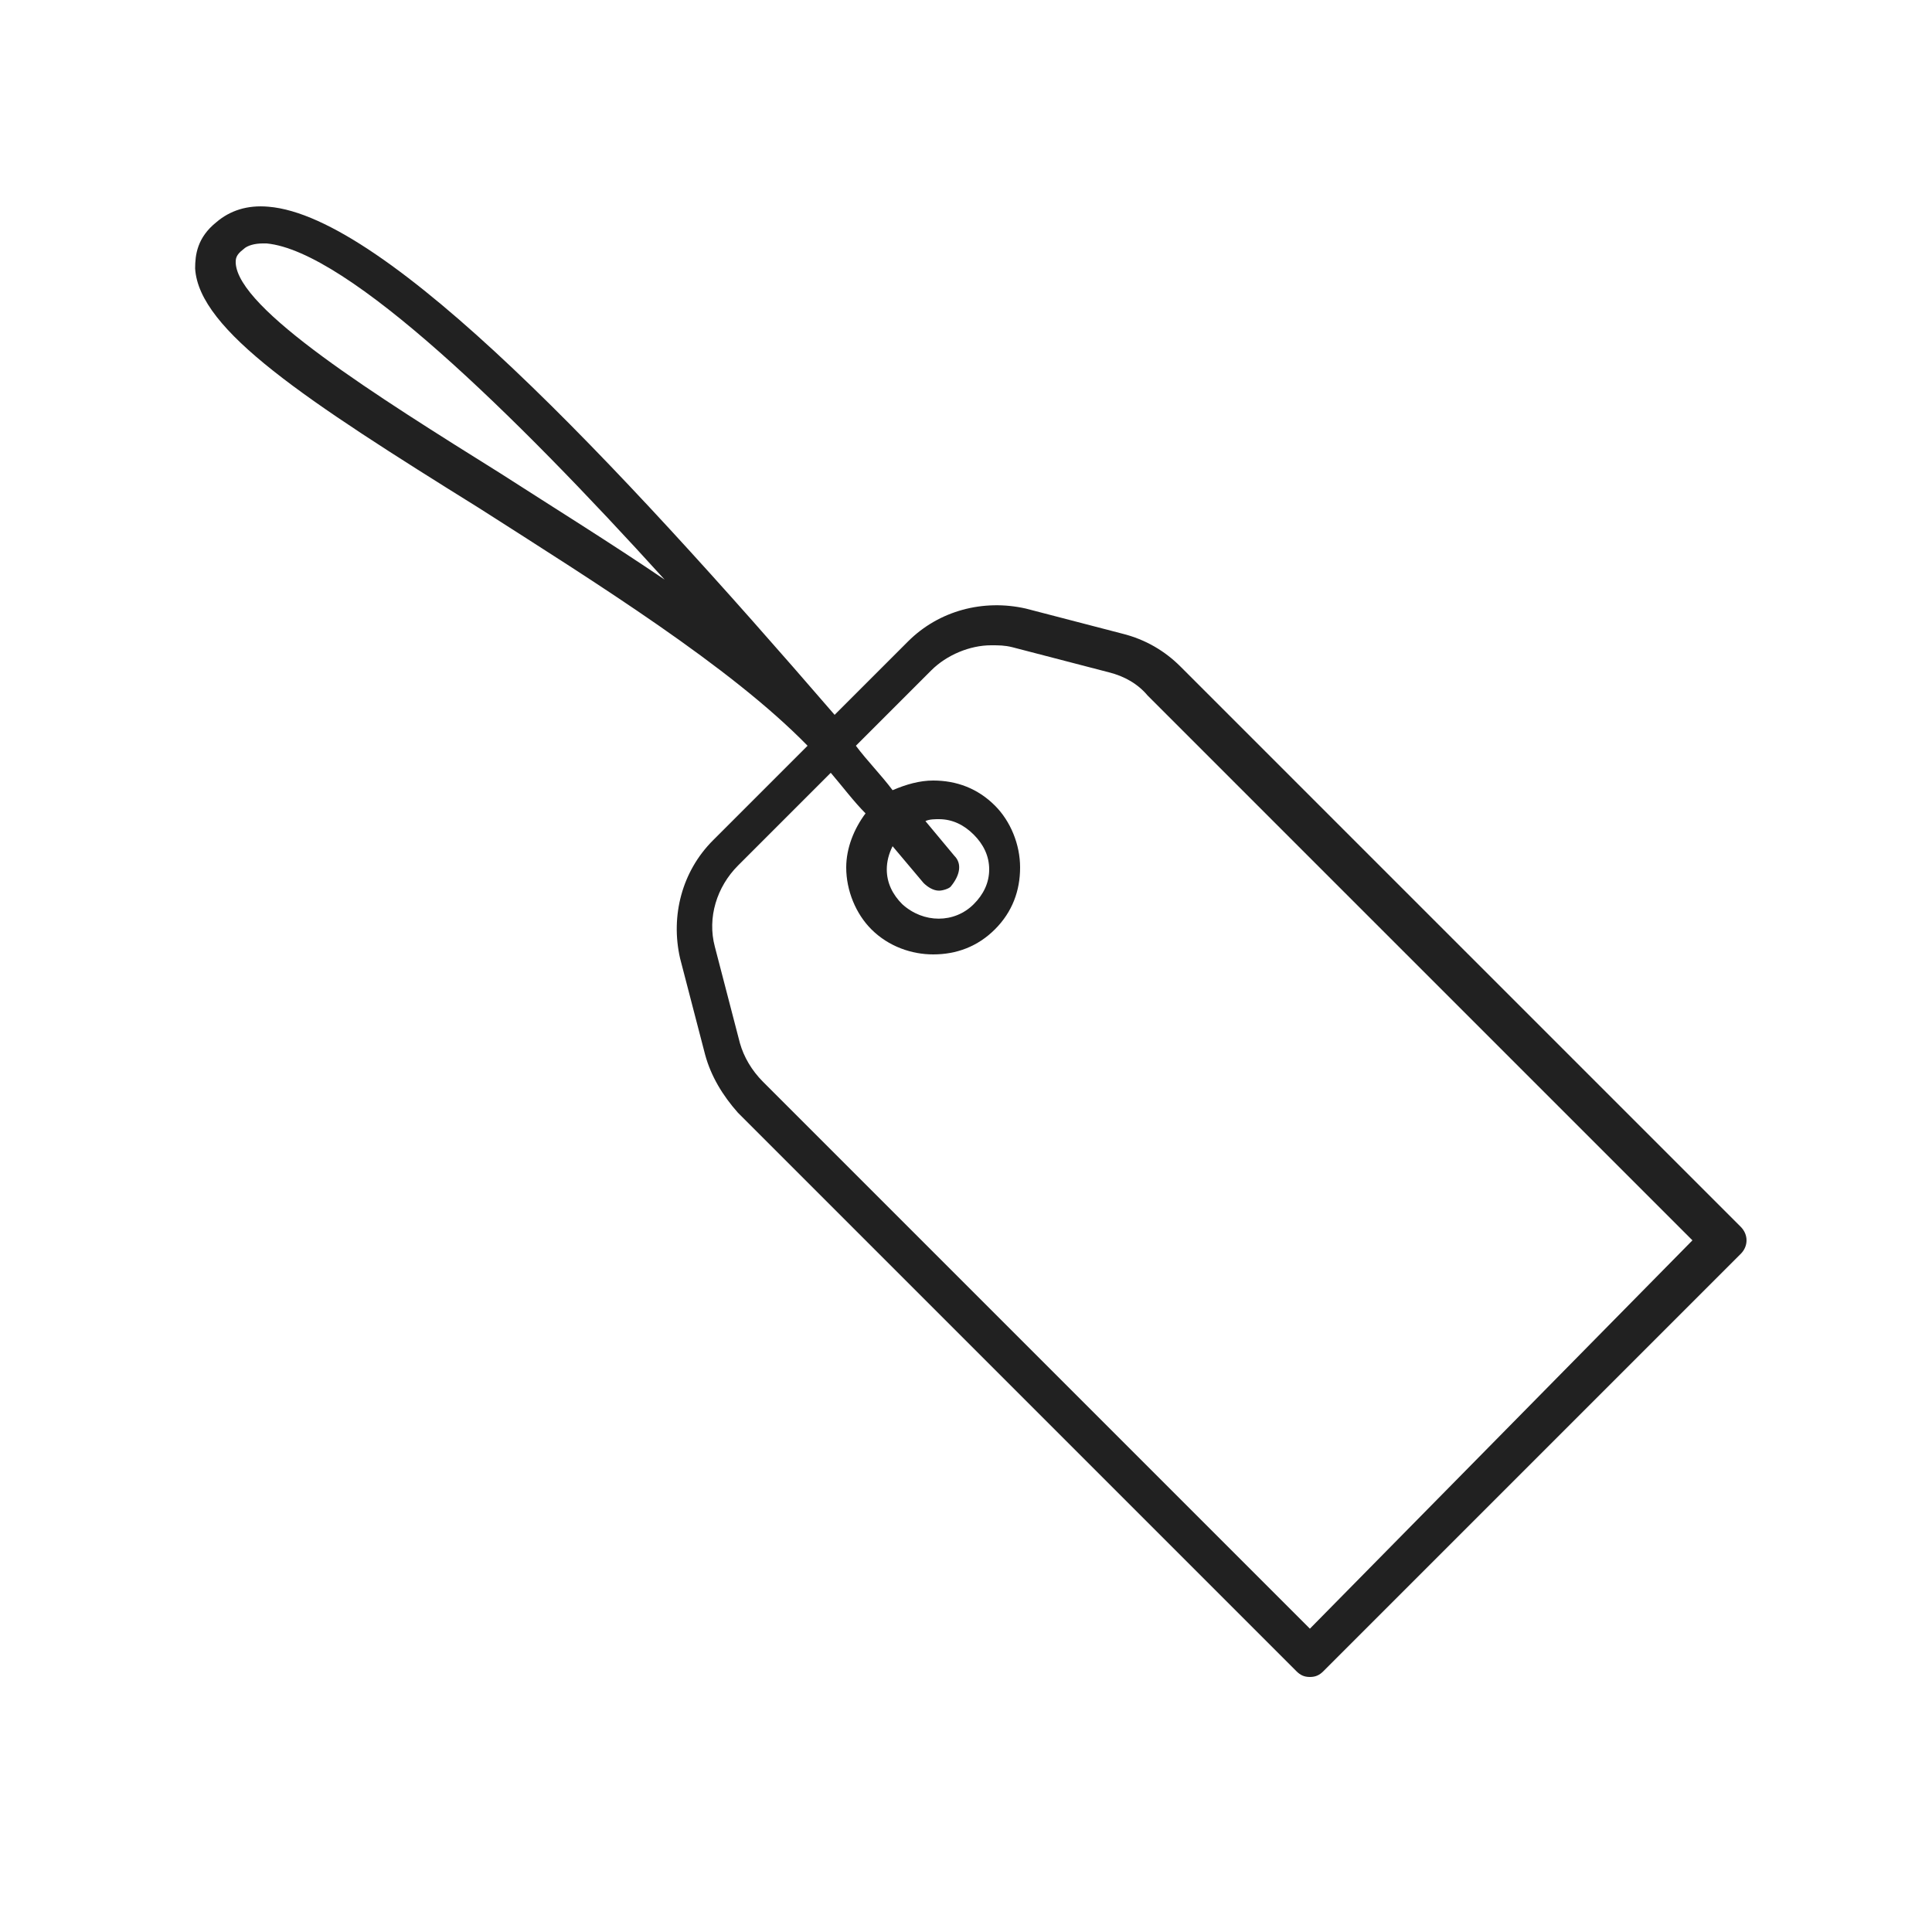
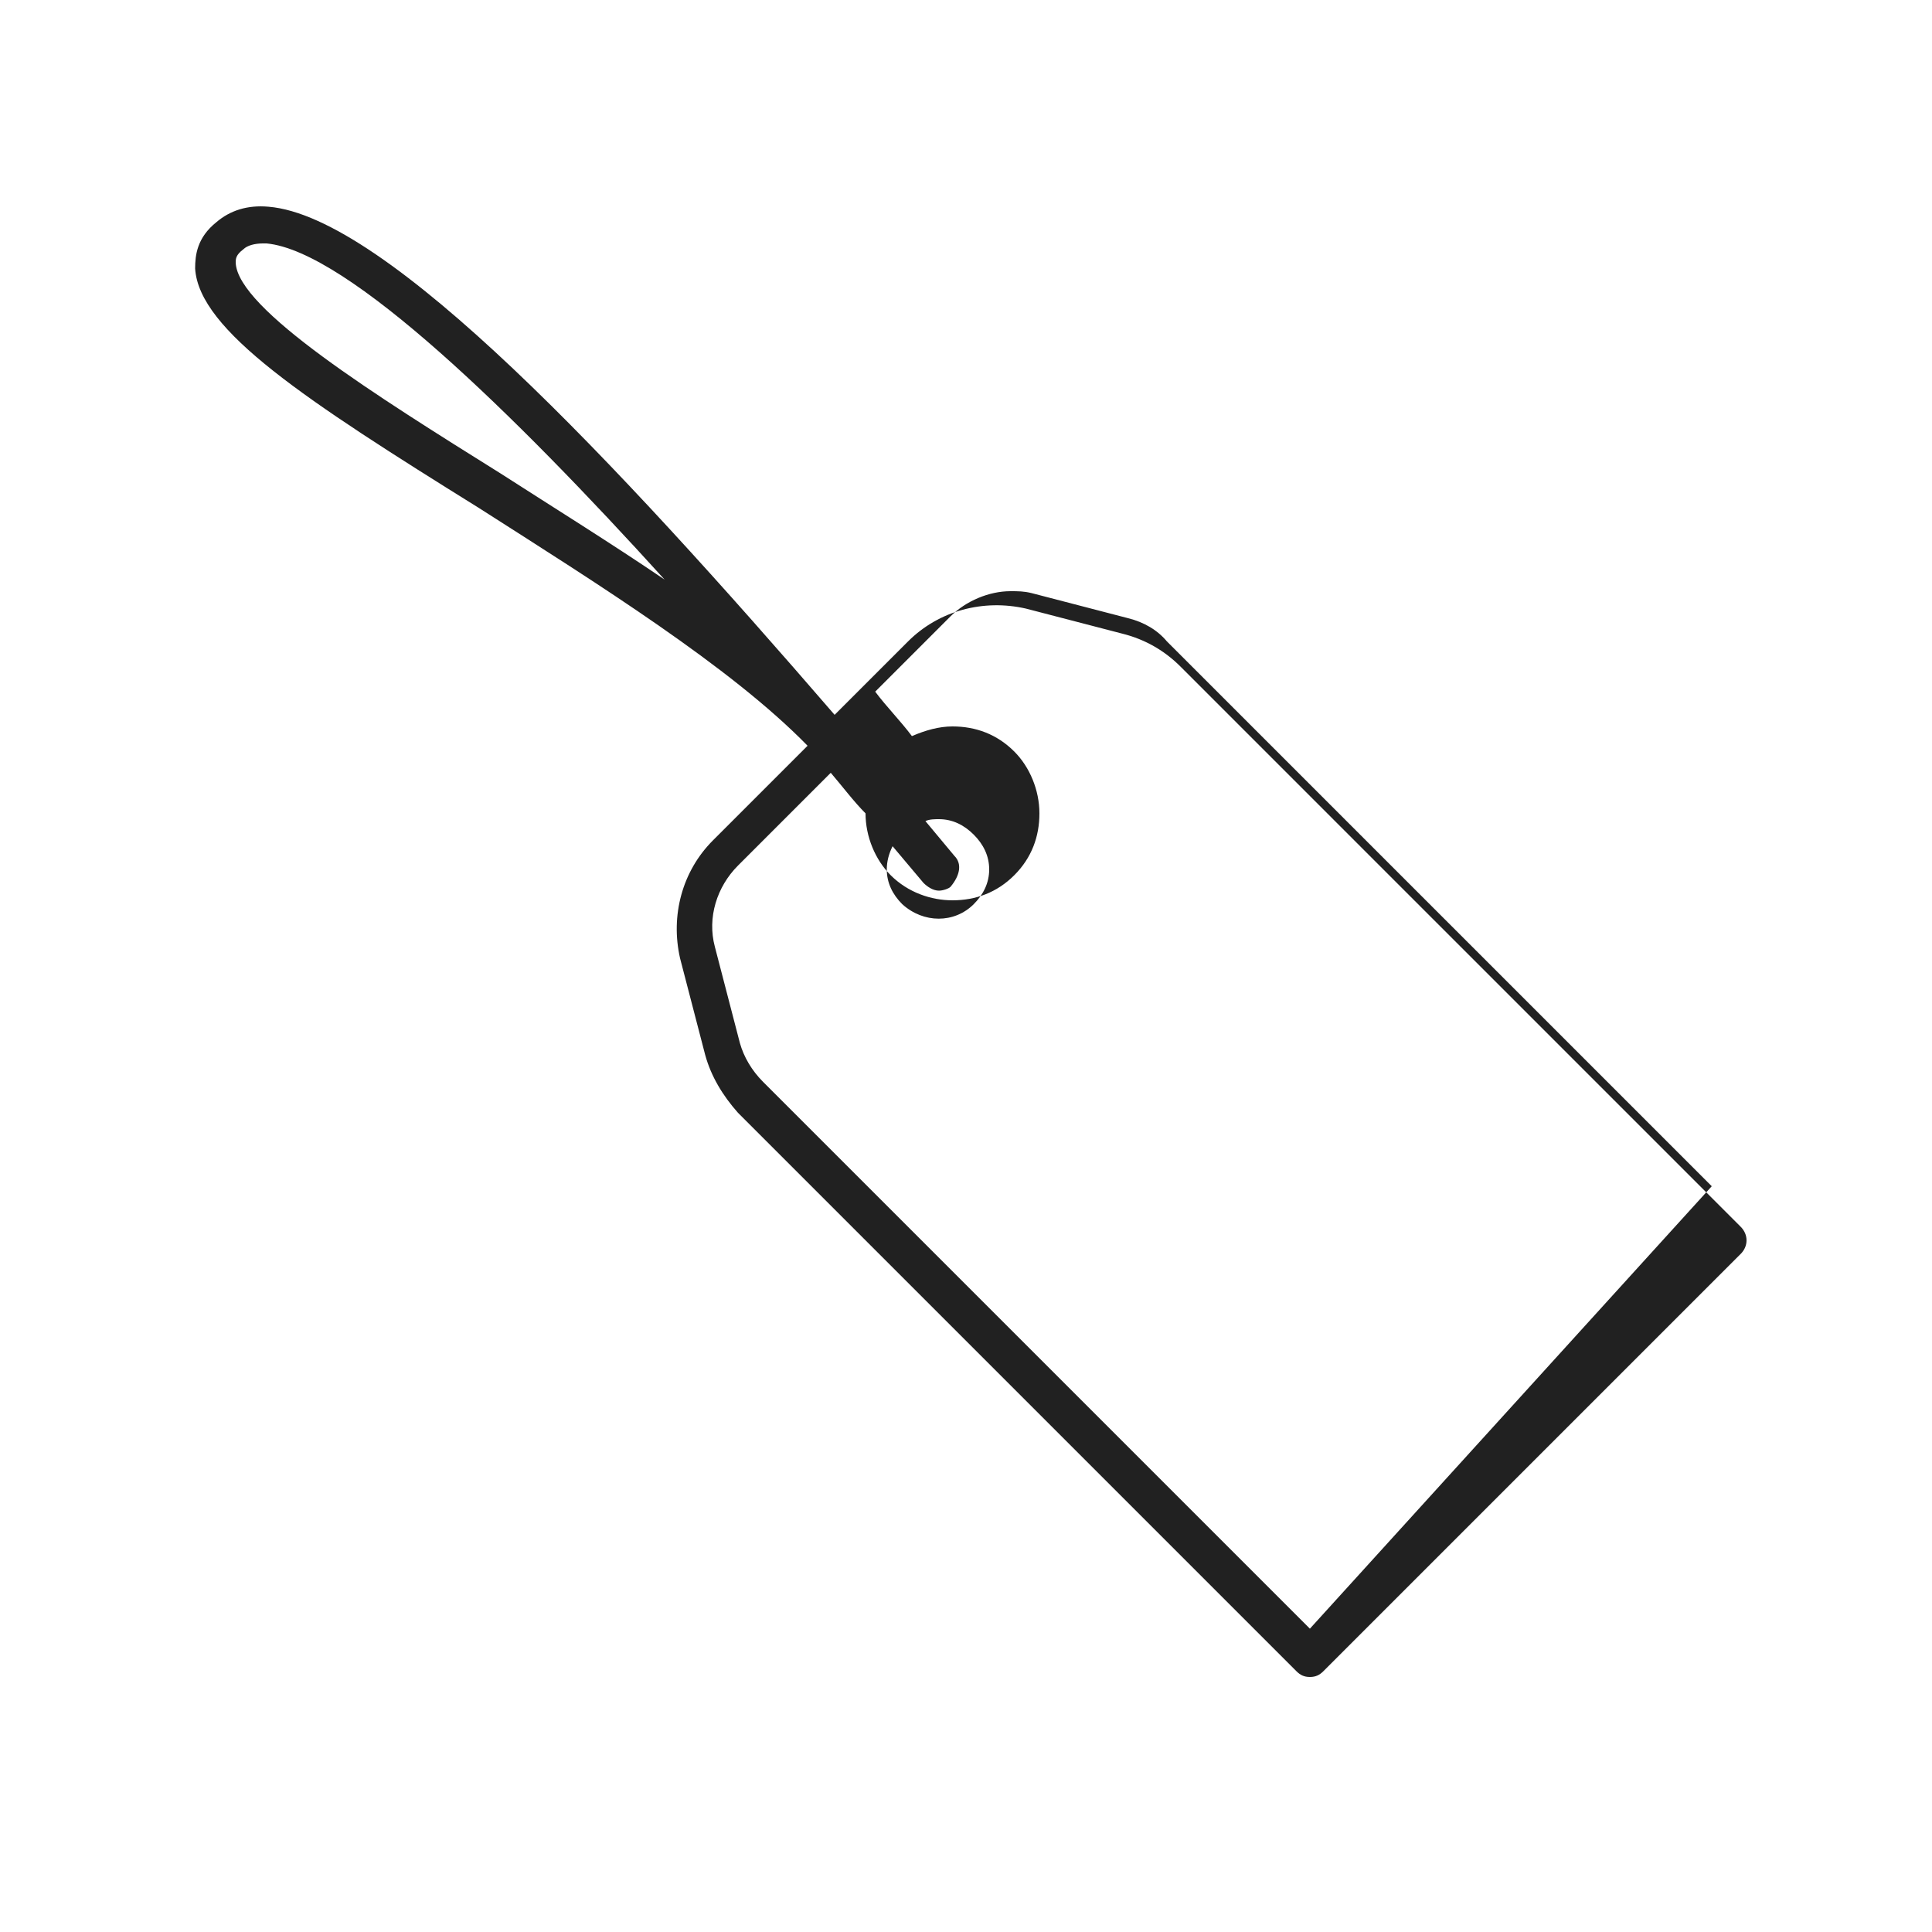
<svg xmlns="http://www.w3.org/2000/svg" height="100px" width="100px" fill="#212121" version="1.1" x="0px" y="0px" viewBox="0 0 100 100" style="enable-background:new 0 0 100 100;" xml:space="preserve">
  <style type="text/css"> .st0{fill:none;stroke:#212121;stroke-width:2;stroke-linecap:round;stroke-linejoin:round;stroke-miterlimit:10;} .st1{fill:none;stroke:#212121;stroke-width:2;stroke-miterlimit:10;} .st2{stroke:#212121;stroke-linecap:round;stroke-linejoin:round;stroke-miterlimit:10;} </style>
-   <path d="M61.1,34.5c-0.8-0.8-1.8-1.4-3-1.7l-5-1.3c-2.2-0.5-4.5,0.1-6.1,1.7L43.2,37C31.8,23.8,20,11.2,13.9,10.7 c-1.1-0.1-2,0.2-2.7,0.8c-1,0.8-1.1,1.7-1.1,2.4c0.2,3.2,5.7,6.8,14.7,12.4c6.1,3.9,13,8.2,17,12.3l-4.9,4.9 c-1.6,1.6-2.2,3.9-1.7,6.1l1.3,5c0.3,1.1,0.9,2.1,1.7,3l28.9,28.9c0.2,0.2,0.4,0.3,0.7,0.3s0.5-0.1,0.7-0.3l21.6-21.6 c0.4-0.4,0.4-1,0-1.4L61.1,34.5z M25.9,24.5c-6.4-4-13.6-8.5-13.7-10.9c0-0.2,0-0.4,0.4-0.7c0.2-0.2,0.6-0.3,1-0.3 c0.1,0,0.1,0,0.2,0C18,13,26.6,21.4,34.4,30C31.6,28.1,28.7,26.3,25.9,24.5z M67.8,84.3L39.5,56c-0.6-0.6-1-1.3-1.2-2l-1.3-5 c-0.4-1.5,0.1-3.1,1.2-4.2l4.8-4.8c0.6,0.7,1.2,1.5,1.8,2.1c-0.6,0.8-1,1.8-1,2.8c0,1.2,0.5,2.4,1.3,3.2c0.9,0.9,2.1,1.3,3.2,1.3 c1.2,0,2.3-0.4,3.2-1.3c0.9-0.9,1.3-2,1.3-3.2s-0.5-2.4-1.3-3.2c-0.9-0.9-2-1.3-3.2-1.3c-0.7,0-1.4,0.2-2.1,0.5 c-0.6-0.8-1.3-1.5-1.9-2.3l3.9-3.9c0.8-0.8,2-1.3,3.1-1.3c0.4,0,0.7,0,1.1,0.1l5,1.3c0.8,0.2,1.5,0.6,2,1.2l28.2,28.2L67.8,84.3z M49.4,44.3l-1.5-1.8c0.2-0.1,0.5-0.1,0.7-0.1c0.7,0,1.3,0.3,1.8,0.8s0.8,1.1,0.8,1.8s-0.3,1.3-0.8,1.8c-1,1-2.6,1-3.7,0 c-0.5-0.5-0.8-1.1-0.8-1.8c0-0.4,0.1-0.8,0.3-1.2l1.6,1.9c0.2,0.2,0.5,0.4,0.8,0.4c0.2,0,0.5-0.1,0.6-0.2 C49.7,45.3,49.8,44.7,49.4,44.3z" />
+   <path d="M61.1,34.5c-0.8-0.8-1.8-1.4-3-1.7l-5-1.3c-2.2-0.5-4.5,0.1-6.1,1.7L43.2,37C31.8,23.8,20,11.2,13.9,10.7 c-1.1-0.1-2,0.2-2.7,0.8c-1,0.8-1.1,1.7-1.1,2.4c0.2,3.2,5.7,6.8,14.7,12.4c6.1,3.9,13,8.2,17,12.3l-4.9,4.9 c-1.6,1.6-2.2,3.9-1.7,6.1l1.3,5c0.3,1.1,0.9,2.1,1.7,3l28.9,28.9c0.2,0.2,0.4,0.3,0.7,0.3s0.5-0.1,0.7-0.3l21.6-21.6 c0.4-0.4,0.4-1,0-1.4L61.1,34.5z M25.9,24.5c-6.4-4-13.6-8.5-13.7-10.9c0-0.2,0-0.4,0.4-0.7c0.2-0.2,0.6-0.3,1-0.3 c0.1,0,0.1,0,0.2,0C18,13,26.6,21.4,34.4,30C31.6,28.1,28.7,26.3,25.9,24.5z M67.8,84.3L39.5,56c-0.6-0.6-1-1.3-1.2-2l-1.3-5 c-0.4-1.5,0.1-3.1,1.2-4.2l4.8-4.8c0.6,0.7,1.2,1.5,1.8,2.1c0,1.2,0.5,2.4,1.3,3.2c0.9,0.9,2.1,1.3,3.2,1.3 c1.2,0,2.3-0.4,3.2-1.3c0.9-0.9,1.3-2,1.3-3.2s-0.5-2.4-1.3-3.2c-0.9-0.9-2-1.3-3.2-1.3c-0.7,0-1.4,0.2-2.1,0.5 c-0.6-0.8-1.3-1.5-1.9-2.3l3.9-3.9c0.8-0.8,2-1.3,3.1-1.3c0.4,0,0.7,0,1.1,0.1l5,1.3c0.8,0.2,1.5,0.6,2,1.2l28.2,28.2L67.8,84.3z M49.4,44.3l-1.5-1.8c0.2-0.1,0.5-0.1,0.7-0.1c0.7,0,1.3,0.3,1.8,0.8s0.8,1.1,0.8,1.8s-0.3,1.3-0.8,1.8c-1,1-2.6,1-3.7,0 c-0.5-0.5-0.8-1.1-0.8-1.8c0-0.4,0.1-0.8,0.3-1.2l1.6,1.9c0.2,0.2,0.5,0.4,0.8,0.4c0.2,0,0.5-0.1,0.6-0.2 C49.7,45.3,49.8,44.7,49.4,44.3z" />
</svg>